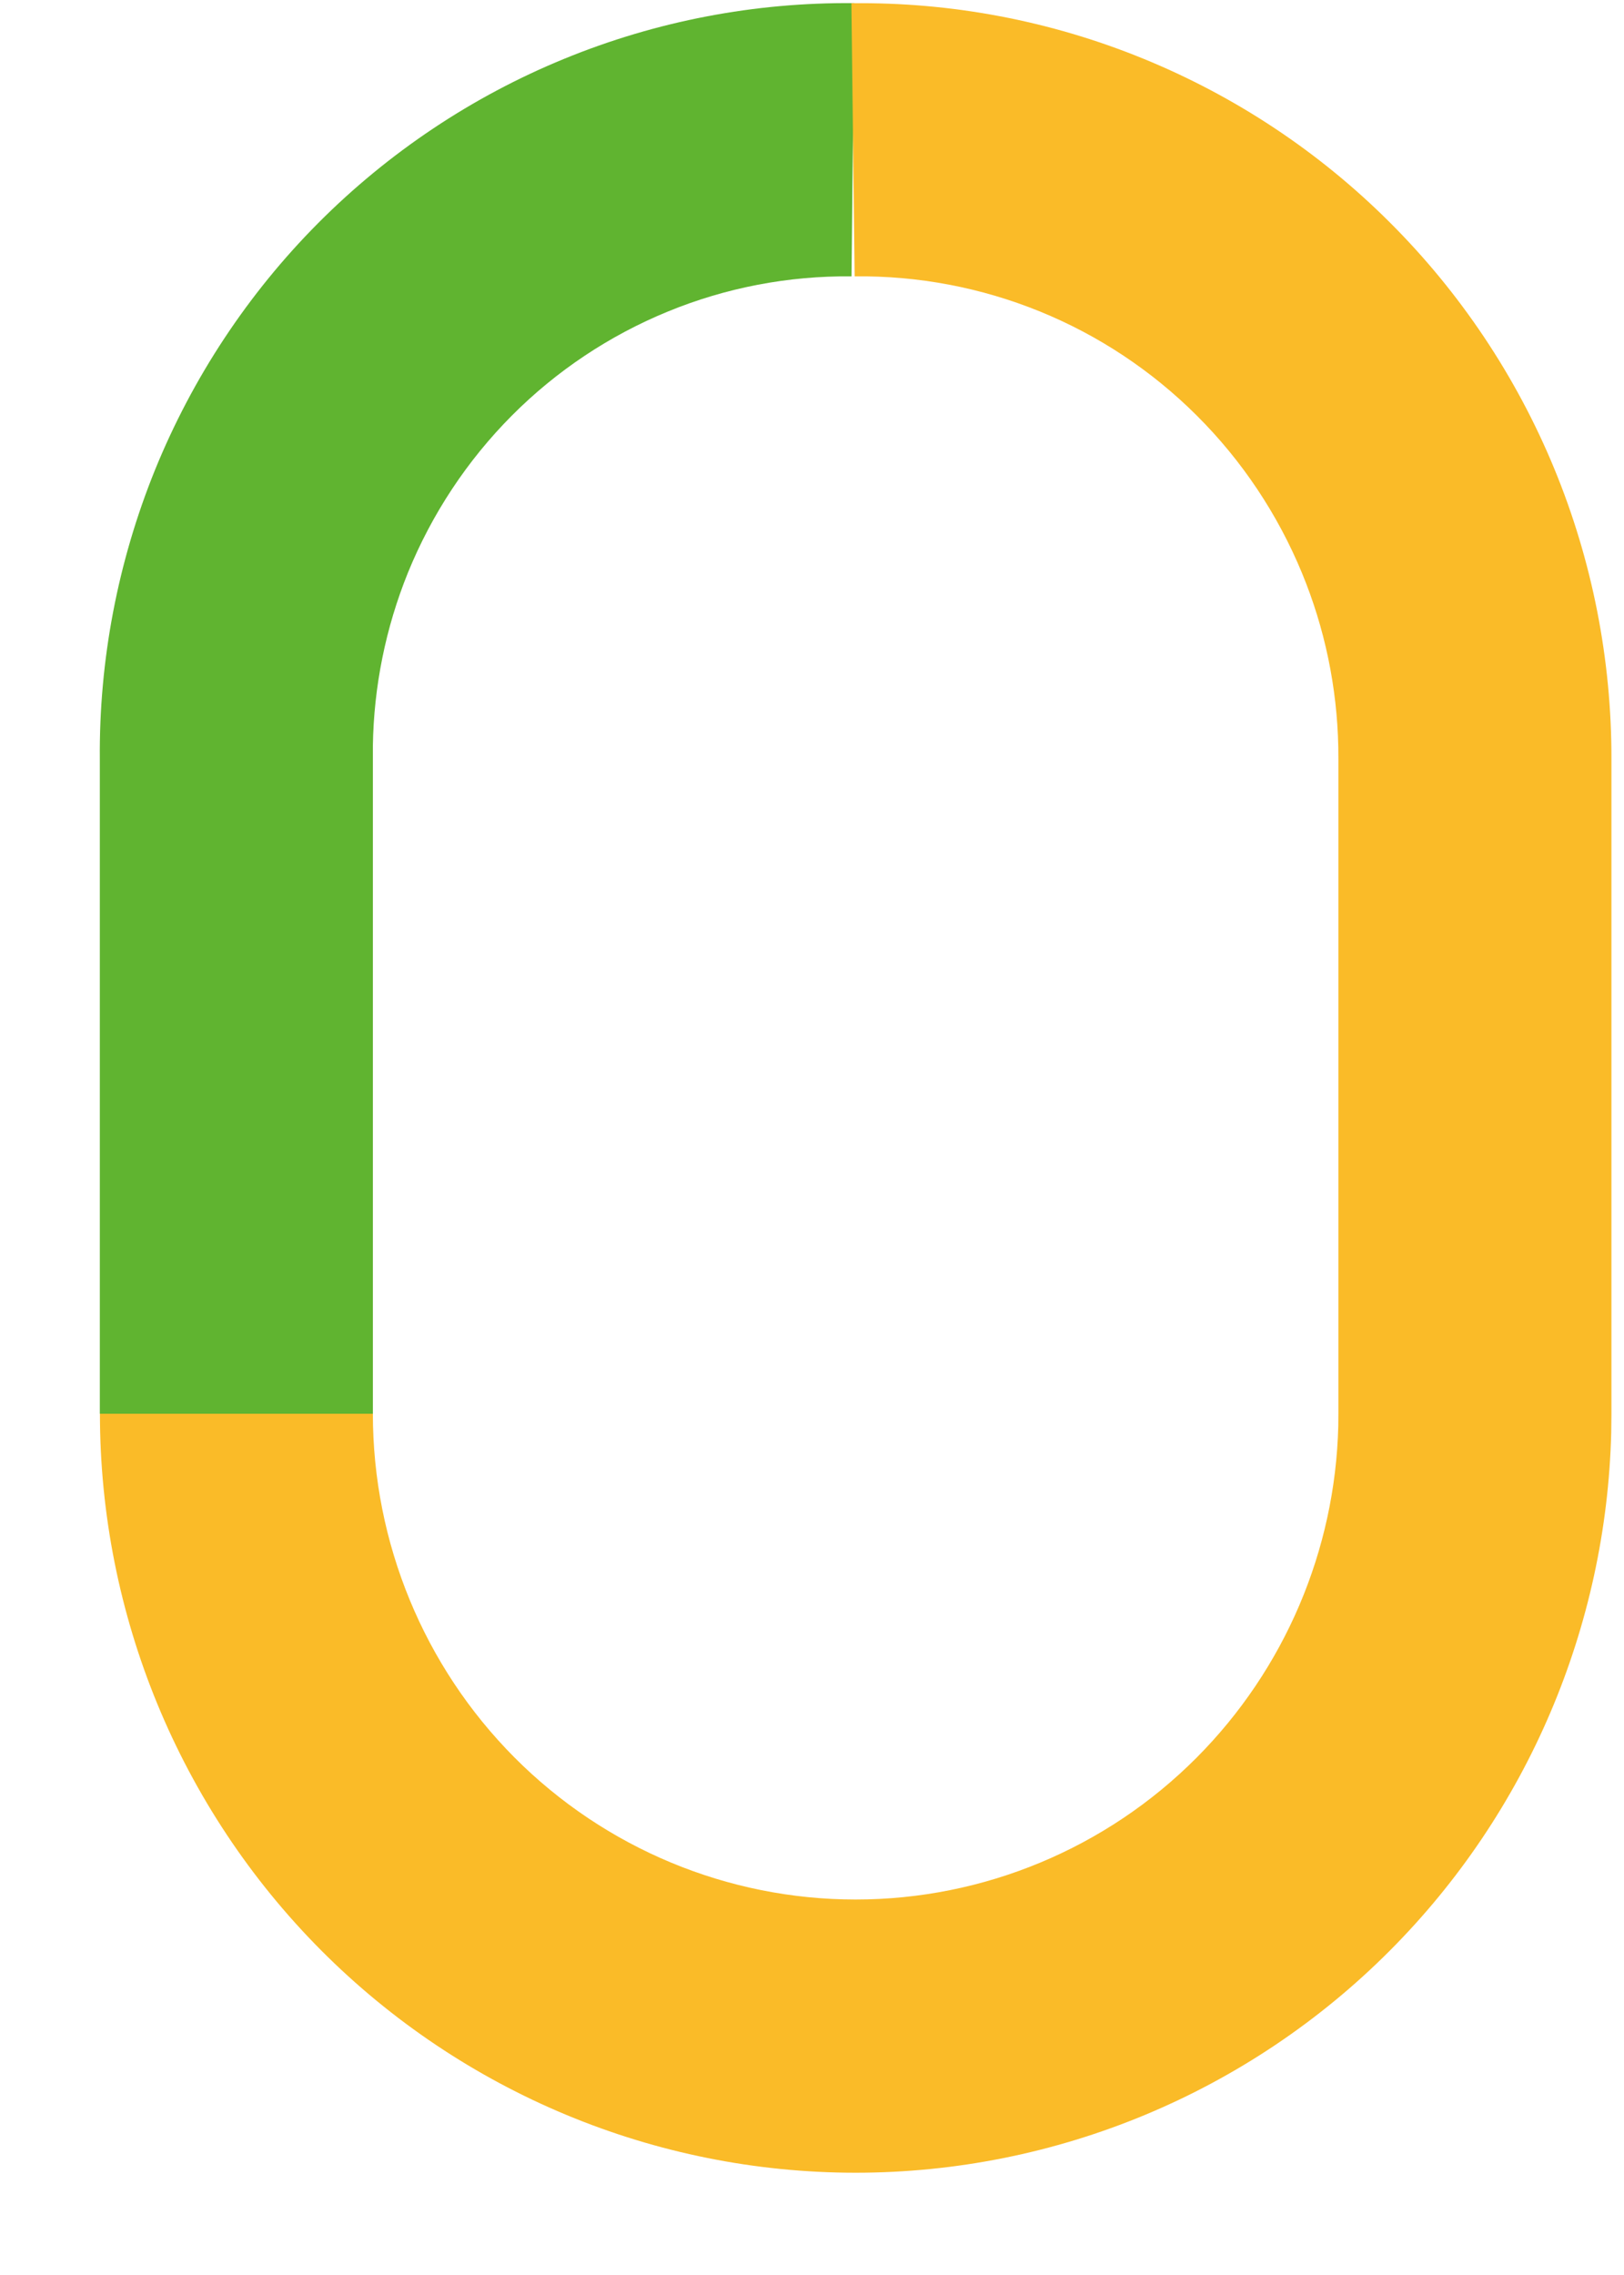
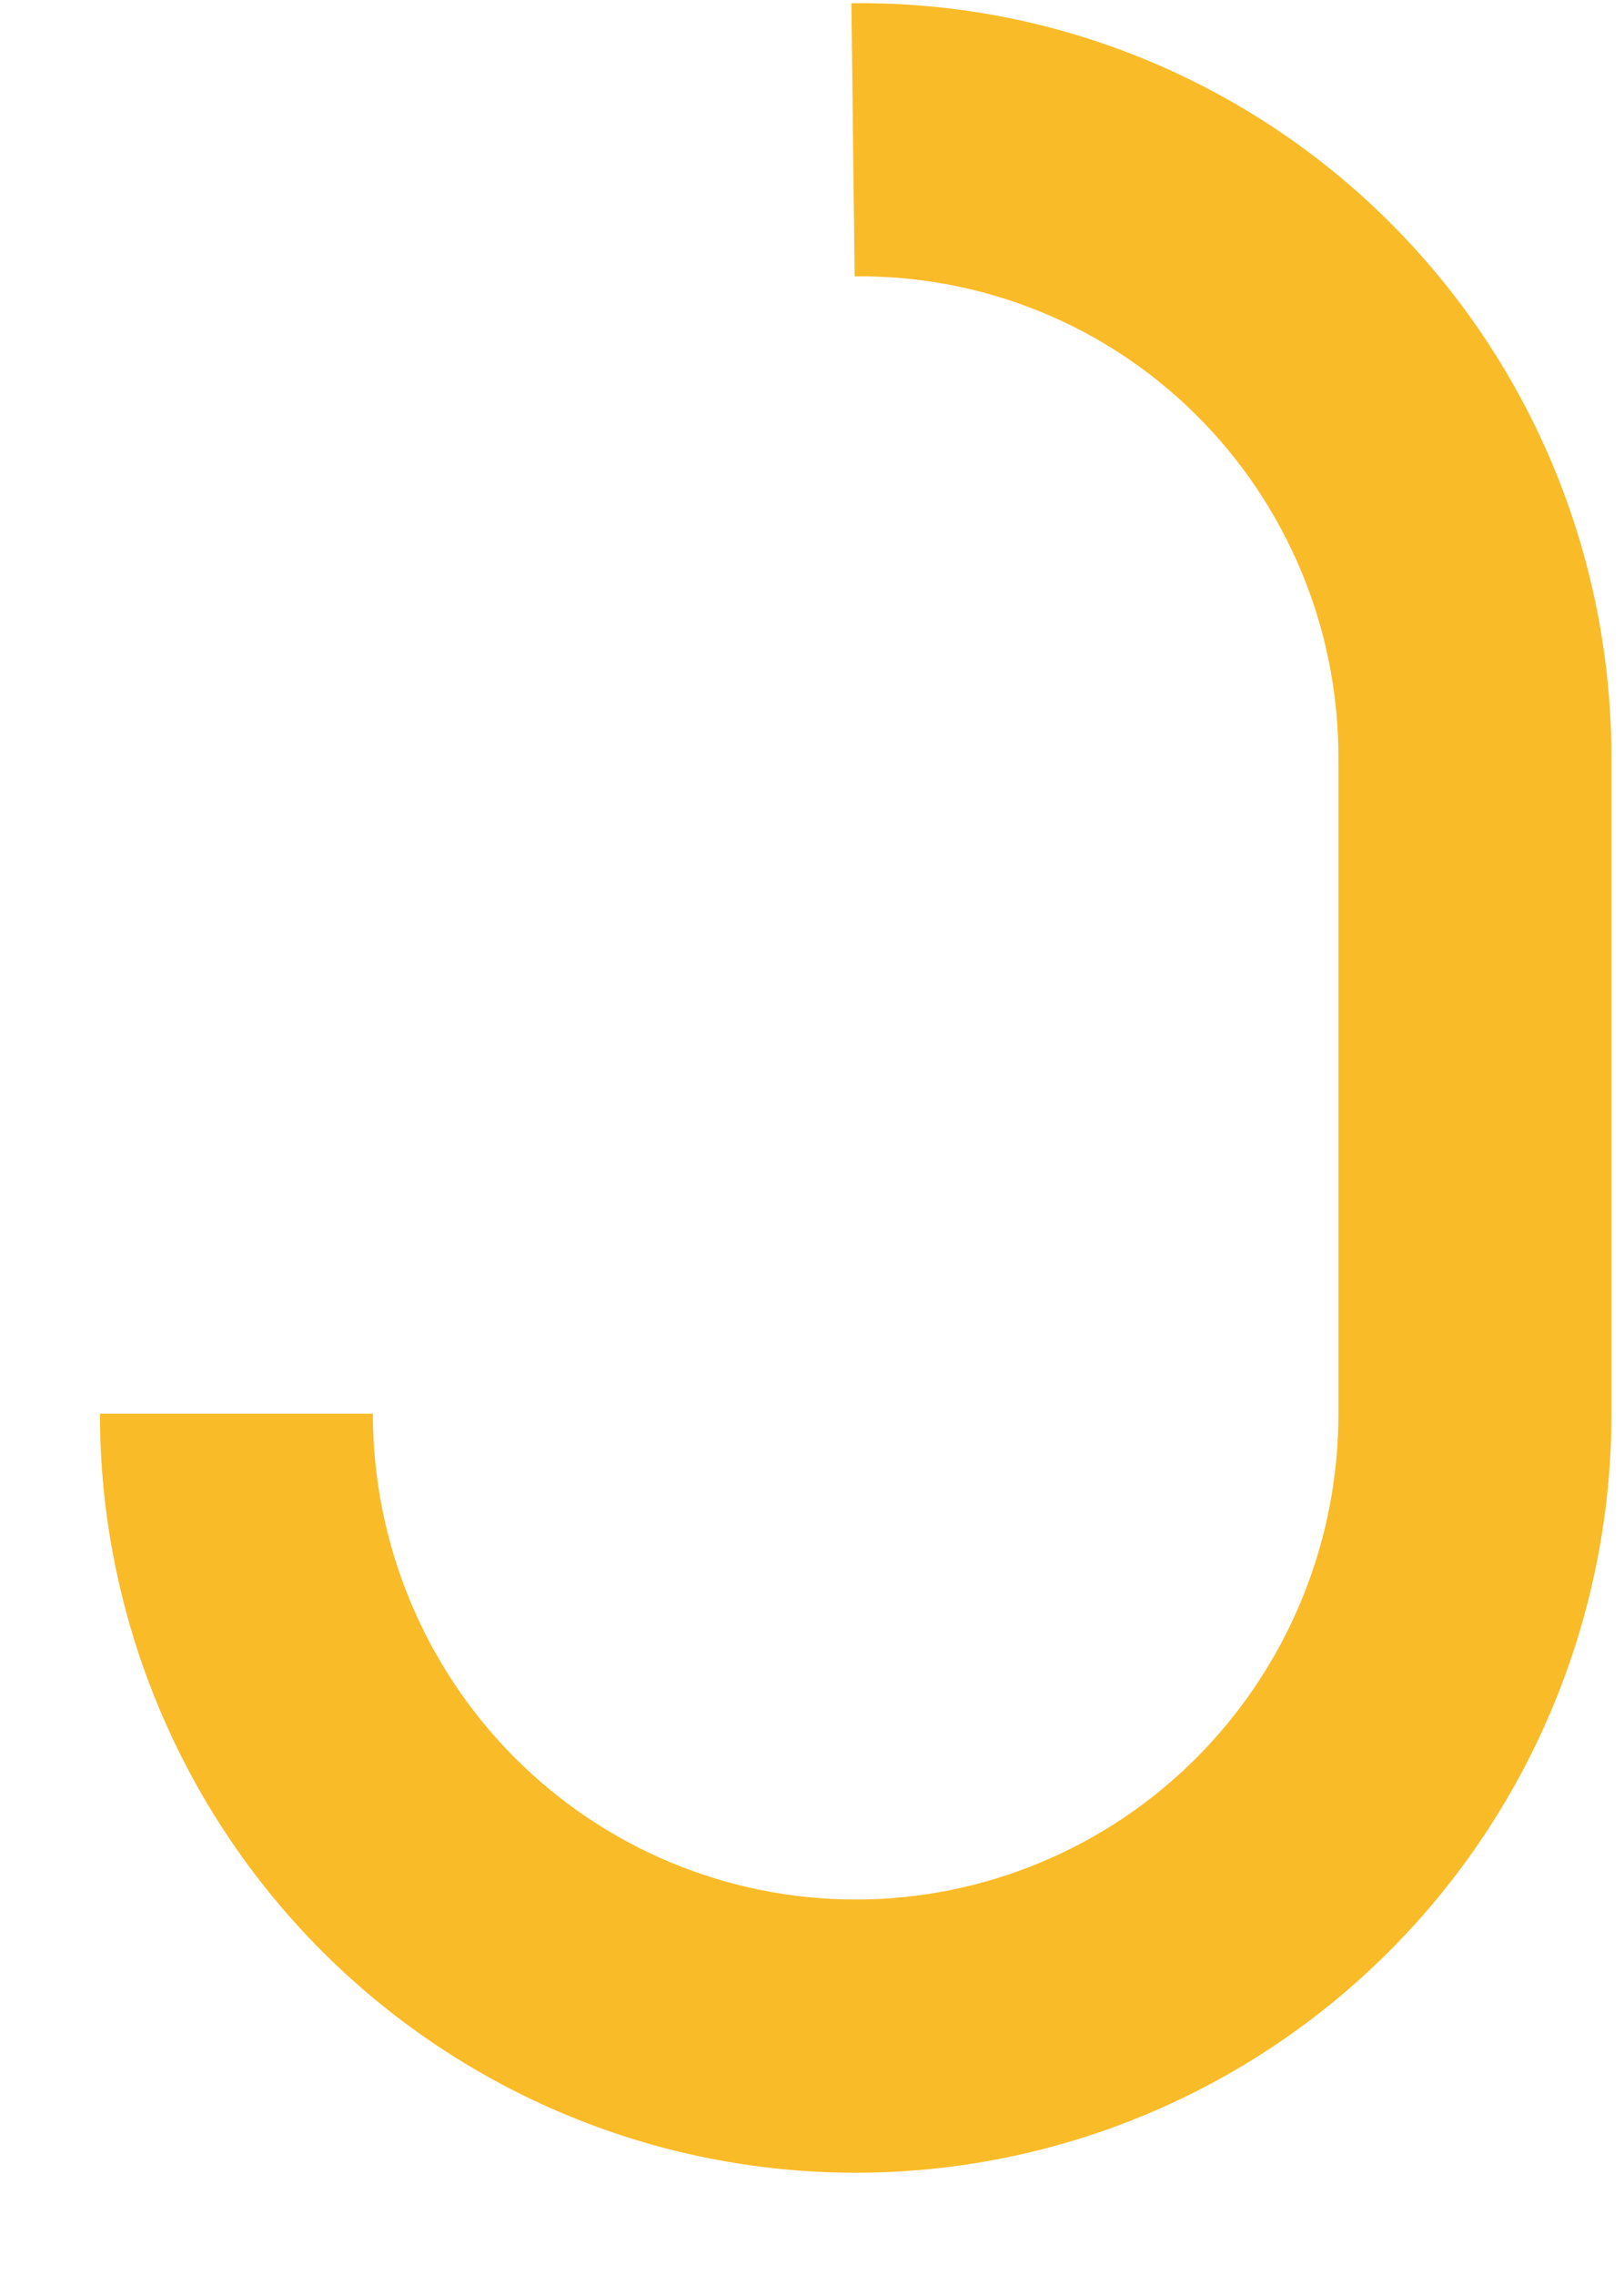
<svg xmlns="http://www.w3.org/2000/svg" width="15" height="21" viewBox="0 0 15 21" fill="none">
-   <path d="M7.865 2.551C7.283 2.545 6.706 2.655 6.168 2.876C5.629 3.097 5.139 3.423 4.727 3.837C4.315 4.251 3.989 4.744 3.768 5.286C3.562 5.795 3.452 6.338 3.444 6.887V13.05H0.922V7.01C0.914 6.094 1.088 5.186 1.432 4.337C1.779 3.485 2.291 2.71 2.94 2.058C3.589 1.407 4.361 0.891 5.211 0.543C6.062 0.194 6.973 0.02 7.891 0.029L7.865 2.551Z" fill="#60B430" />
  <path d="M3.444 13.05C3.444 14.241 3.915 15.382 4.752 16.223C5.589 17.063 6.723 17.534 7.903 17.534C9.084 17.534 10.218 17.063 11.054 16.223C11.865 15.408 12.333 14.312 12.361 13.162L12.362 13.05V7.006L12.361 6.896C12.35 6.344 12.236 5.798 12.025 5.288C11.8 4.744 11.47 4.25 11.054 3.836C10.638 3.421 10.144 3.094 9.602 2.874C9.06 2.654 8.479 2.544 7.894 2.551L7.864 0.03C8.784 0.018 9.698 0.191 10.551 0.538C11.404 0.885 12.18 1.398 12.833 2.049C13.486 2.699 14.004 3.473 14.356 4.326C14.707 5.177 14.886 6.089 14.884 7.01V13.05L14.882 13.224C14.837 15.017 14.109 16.729 12.841 18.002C11.533 19.316 9.757 20.056 7.903 20.056C6.05 20.056 4.274 19.316 2.965 18.002C1.657 16.688 0.923 14.906 0.923 13.05H3.444Z" fill="#FABB28" />
</svg>